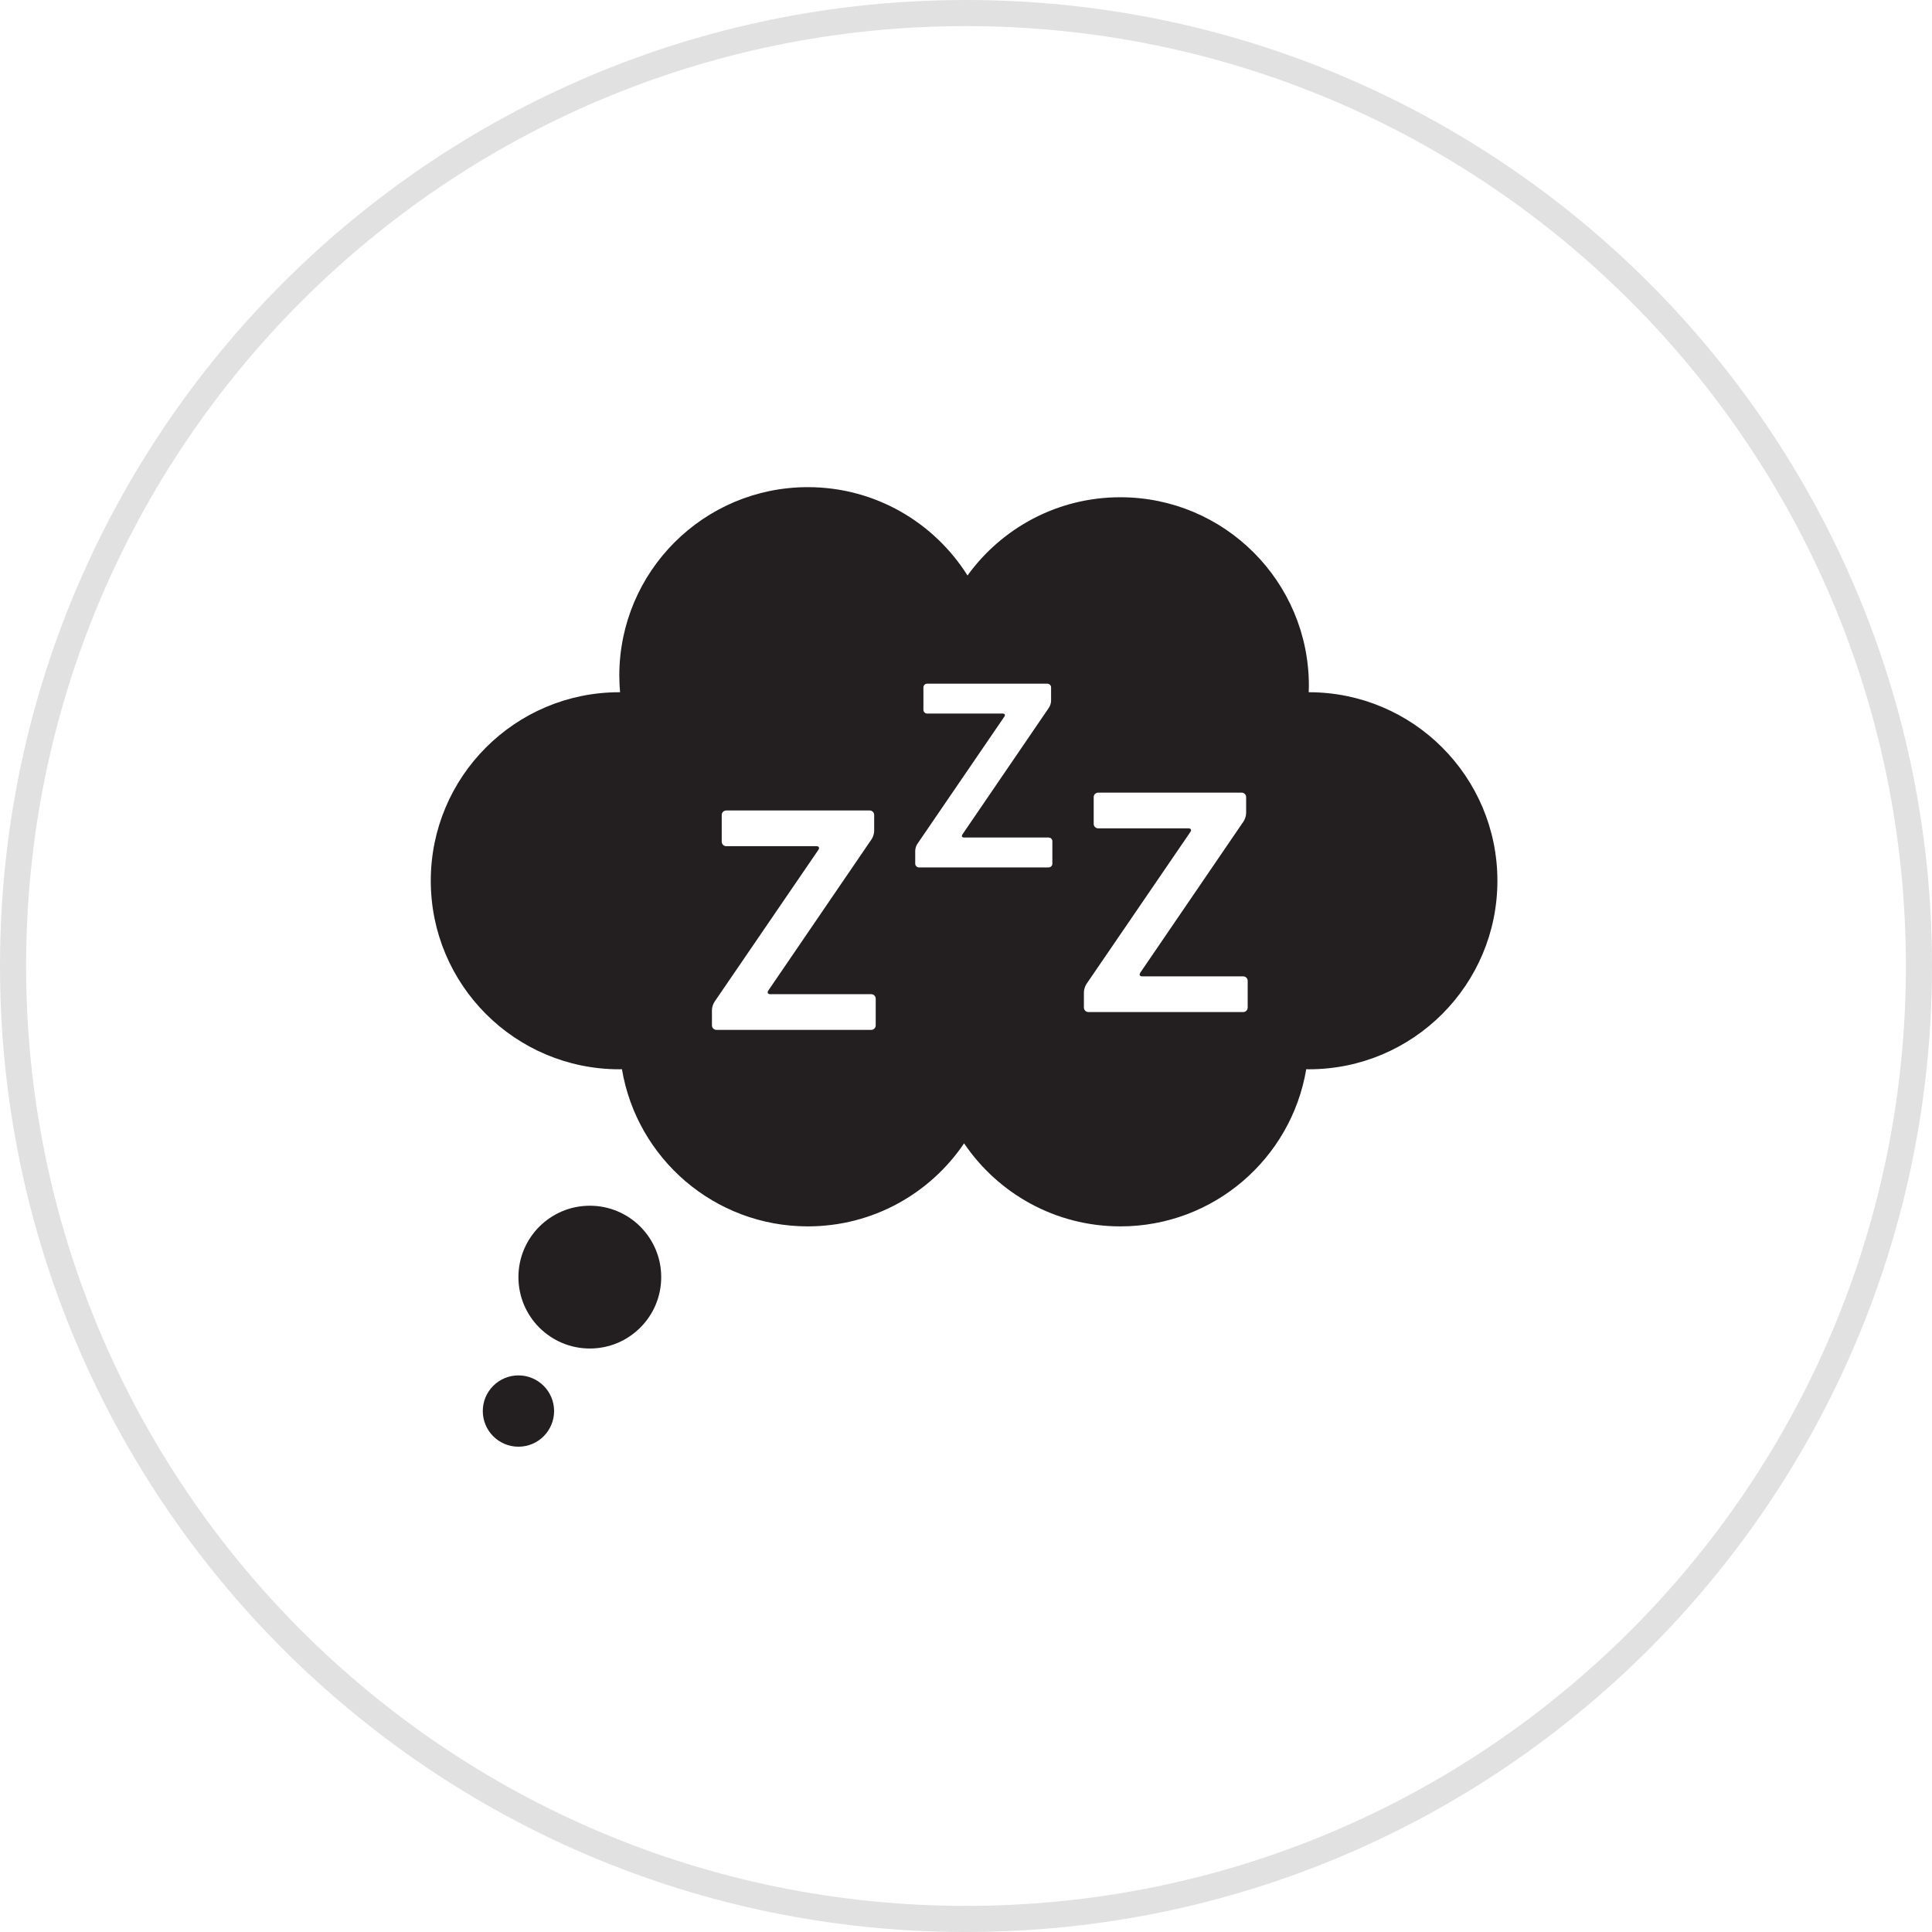
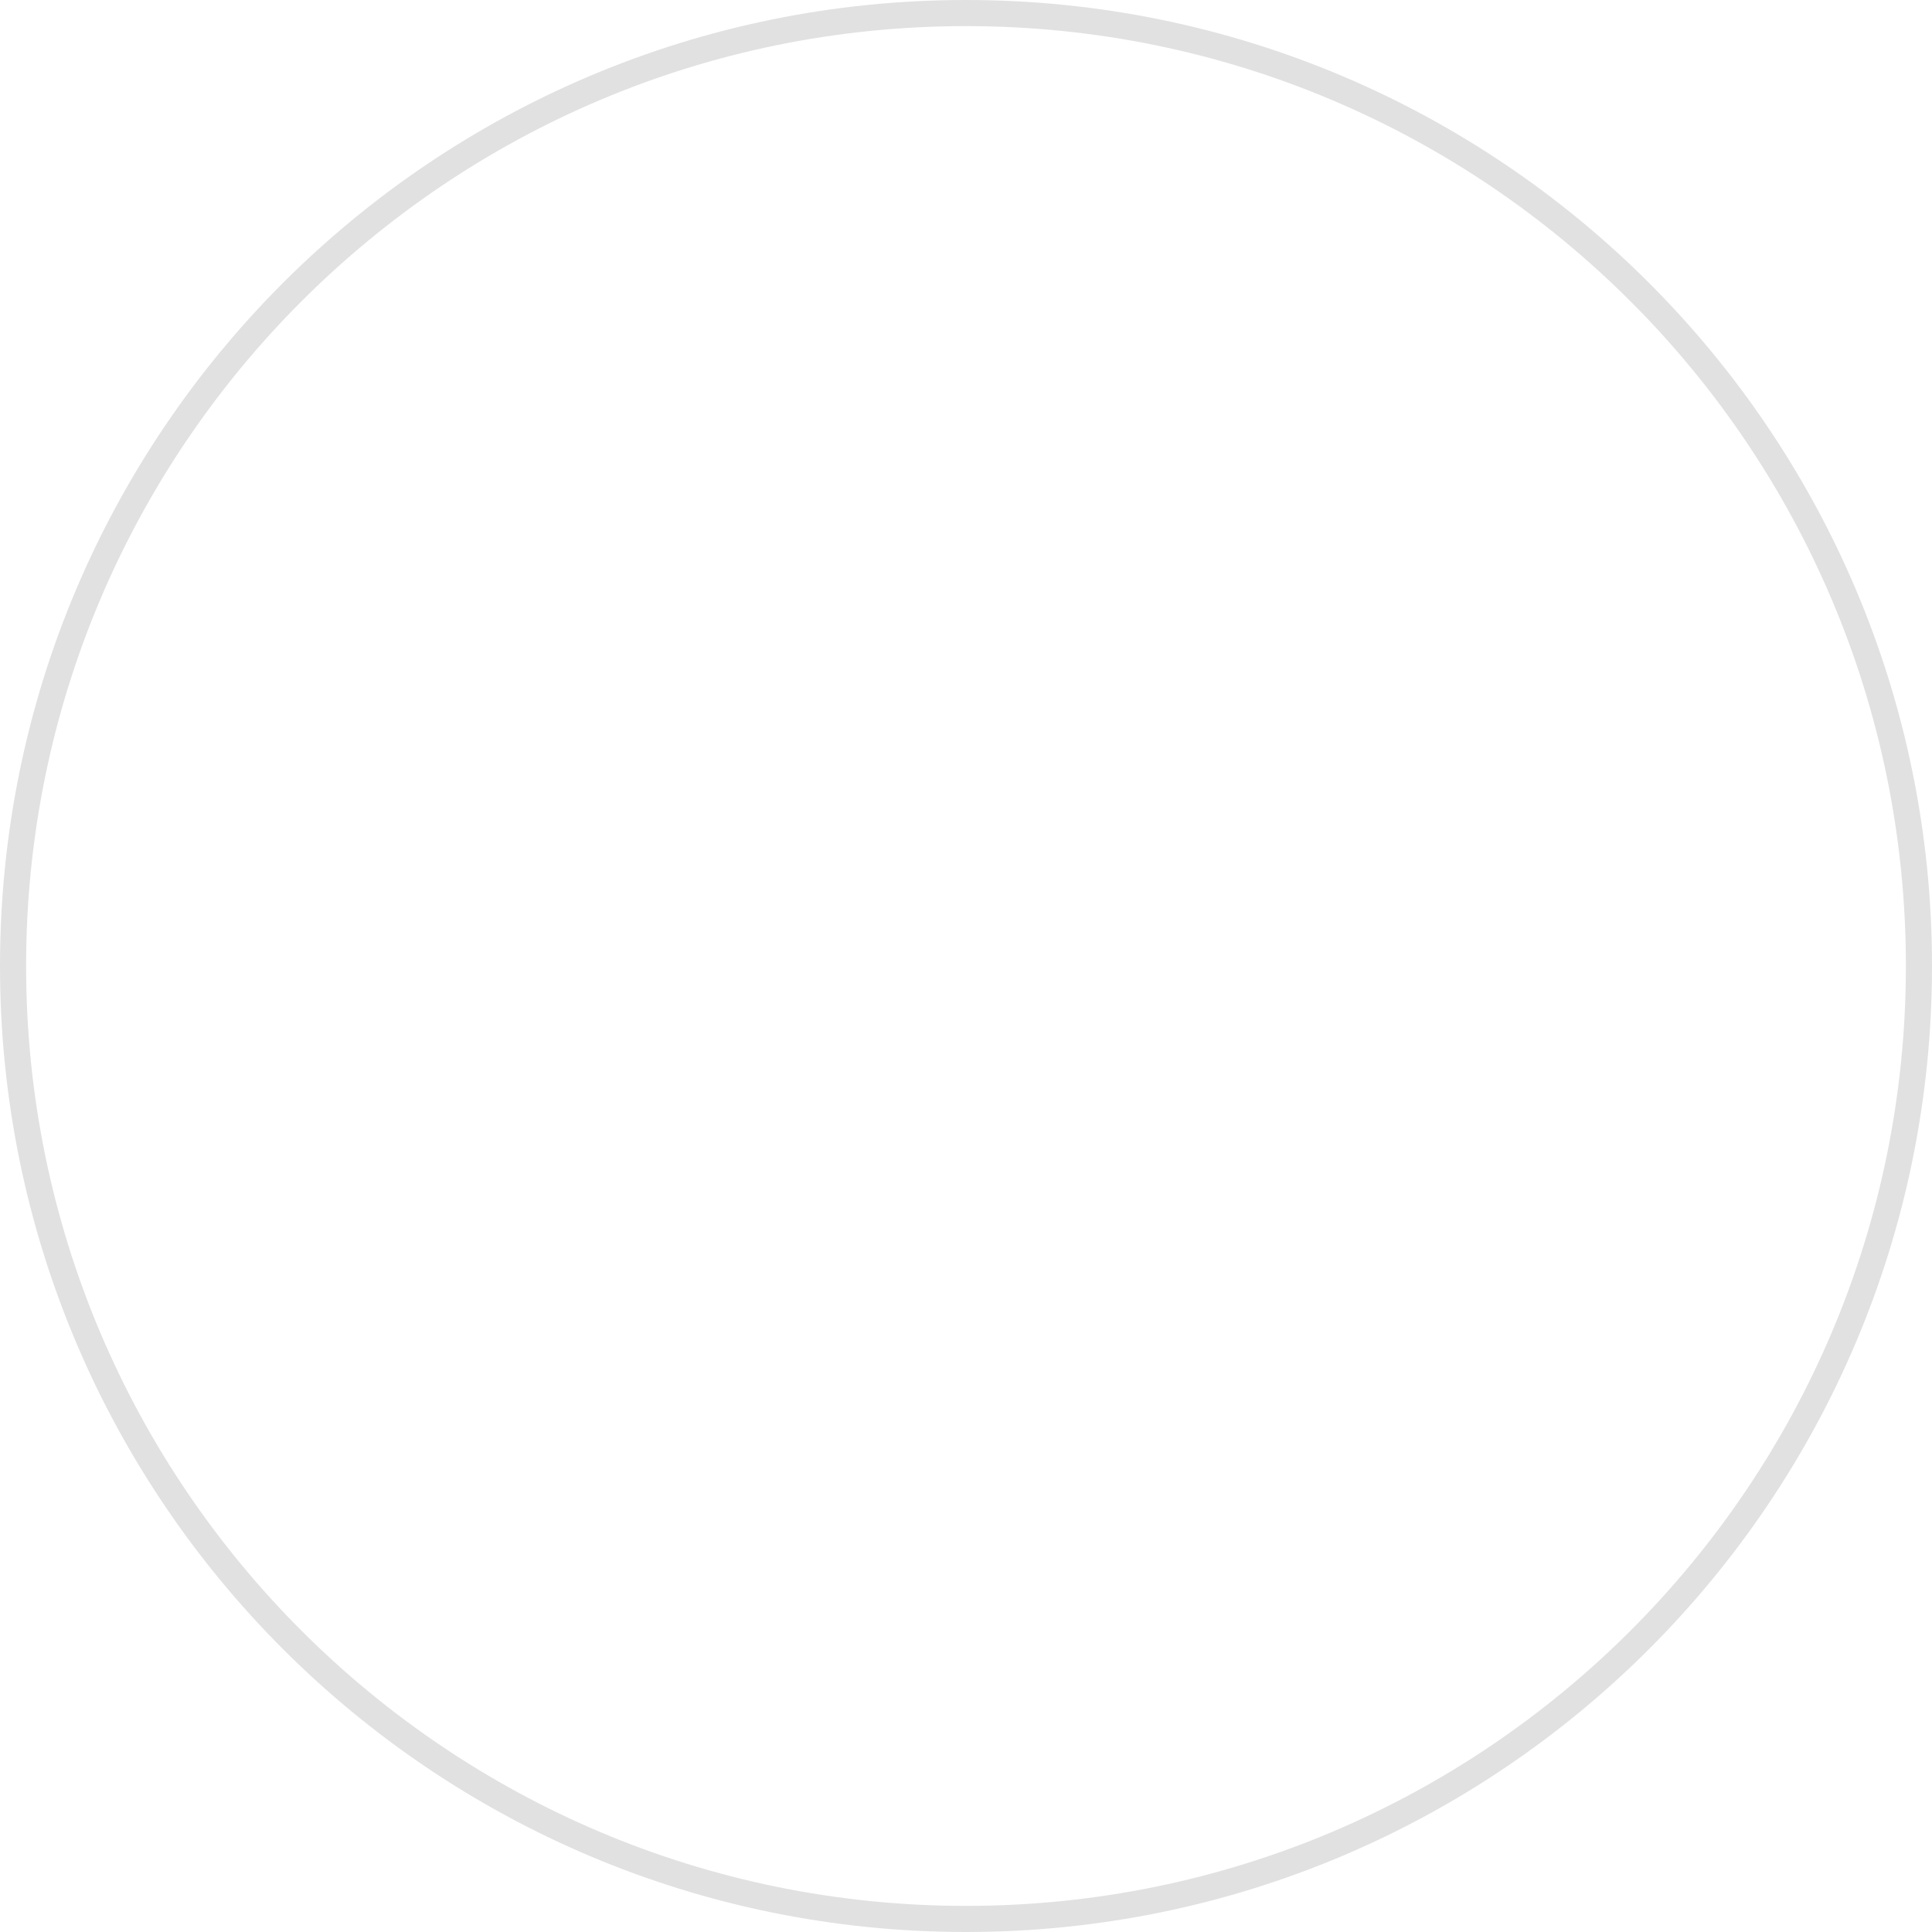
<svg xmlns="http://www.w3.org/2000/svg" xmlns:xlink="http://www.w3.org/1999/xlink" width="74px" height="74px" viewBox="0 0 74 74" version="1.1">
  <desc>Created with Lunacy</desc>
  <defs>
-     <path d="M0 0L40.854 0L40.854 28.314L0 28.314L0 0Z" transform="translate(0 0.116)" id="path_1" />
-     <path d="M0 0L2.731 0L2.731 2.731L0 2.731L0 0Z" transform="translate(0.085 0.13)" id="path_2" />
    <clipPath id="mask_1">
      <use xlink:href="#path_1" />
    </clipPath>
    <clipPath id="mask_2">
      <use xlink:href="#path_2" />
    </clipPath>
  </defs>
  <g id="Group-4-Copy" transform="translate(0.5 0.5)">
    <path d="M36.5 73C56.658 73 73 56.658 73 36.5C73 16.342 56.658 0 36.5 0C16.342 0 0 16.342 0 36.5C0 56.658 16.342 73 36.5 73Z" id="Oval" fill="none" stroke="#E1E1E1" stroke-width="1" />
    <g id="Group-9" transform="translate(16 18)">
      <g id="Group-3" transform="translate(0 0.043)">
-         <path d="M0 0L40.854 0L40.854 28.314L0 28.314L0 0Z" transform="translate(0 0.116)" id="Clip-2" fill="none" stroke="none" />
        <g clip-path="url(#mask_1)">
          <path d="M33.627 7.855L33.633 7.855C37.621 7.855 40.854 11.088 40.854 15.076C40.854 19.064 37.621 22.297 33.633 22.297C33.599 22.297 33.566 22.295 33.532 22.294C32.96 25.71 29.991 28.314 26.412 28.314C23.921 28.314 21.725 27.053 20.427 25.134C19.129 27.053 16.933 28.314 14.442 28.314C10.863 28.314 7.894 25.71 7.322 22.294C7.288 22.295 7.255 22.297 7.221 22.297C3.233 22.297 0 19.064 0 15.076C0 11.088 3.233 7.855 7.221 7.855C7.231 7.855 7.24 7.856 7.25 7.856C7.232 7.646 7.221 7.435 7.221 7.221C7.221 3.233 10.454 0 14.442 0C17.019 0 19.28 1.352 20.558 3.384C21.869 1.569 24.002 0.387 26.412 0.387C30.401 0.387 33.633 3.62 33.633 7.608C33.633 7.691 33.63 7.773 33.627 7.855ZM23.665 14.565C23.744 14.565 23.808 14.5 23.808 14.422L23.808 13.563C23.808 13.484 23.744 13.42 23.665 13.42L20.426 13.42C20.347 13.42 20.319 13.367 20.363 13.302L23.678 8.445C23.723 8.38 23.759 8.263 23.759 8.184L23.759 7.67C23.759 7.591 23.695 7.527 23.616 7.527L19.012 7.527C18.933 7.527 18.869 7.591 18.869 7.67L18.869 8.529C18.869 8.607 18.933 8.672 19.012 8.672L21.907 8.672C21.986 8.672 22.014 8.725 21.969 8.79L18.636 13.666C18.591 13.731 18.555 13.848 18.555 13.927L18.555 14.422C18.555 14.5 18.619 14.565 18.698 14.565L23.665 14.565ZM31.118 20.105C31.212 20.105 31.289 20.028 31.289 19.934L31.289 18.909C31.289 18.815 31.212 18.738 31.118 18.738L27.25 18.738C27.157 18.738 27.123 18.674 27.176 18.597L31.134 12.798C31.187 12.72 31.23 12.58 31.23 12.486L31.23 11.872C31.23 11.778 31.153 11.701 31.06 11.701L25.562 11.701C25.468 11.701 25.391 11.778 25.391 11.872L25.391 12.898C25.391 12.991 25.468 13.068 25.562 13.068L29.019 13.068C29.113 13.068 29.147 13.132 29.093 13.209L25.113 19.031C25.06 19.109 25.016 19.249 25.016 19.343L25.016 19.934C25.016 20.028 25.093 20.105 25.187 20.105L31.118 20.105ZM17.042 20.617C17.042 20.711 16.965 20.787 16.871 20.787L10.94 20.787C10.846 20.787 10.769 20.711 10.769 20.617L10.769 20.026C10.769 19.932 10.813 19.792 10.866 19.714L14.846 13.892C14.899 13.815 14.866 13.751 14.772 13.751L11.315 13.751C11.221 13.751 11.144 13.674 11.144 13.58L11.144 12.555C11.144 12.461 11.221 12.384 11.315 12.384L16.812 12.384C16.906 12.384 16.983 12.461 16.983 12.555L16.983 13.169C16.983 13.263 16.94 13.403 16.887 13.481L12.929 19.28C12.876 19.357 12.909 19.421 13.003 19.421L16.871 19.421C16.965 19.421 17.042 19.498 17.042 19.591L17.042 20.617Z" transform="translate(-6.356589E-05 0.116)" id="Fill-1" fill="#231F20" fill-rule="evenodd" stroke="none" />
        </g>
      </g>
-       <path d="M5.469 2.735C5.469 4.245 4.245 5.469 2.735 5.469C1.224 5.469 0 4.245 0 2.735C0 1.224 1.224 0 2.735 0C4.245 0 5.469 1.224 5.469 2.735" transform="translate(3.357 27.682)" id="Fill-4" fill="#231F20" stroke="none" />
      <g id="Group-8" transform="translate(1.907 34.051)">
-         <path d="M0 0L2.731 0L2.731 2.731L0 2.731L0 0Z" transform="translate(0.085 0.13)" id="Clip-7" fill="none" stroke="none" />
        <g clip-path="url(#mask_2)">
          <path d="M2.731 1.365C2.731 2.12 2.12 2.731 1.366 2.731C0.611 2.731 0 2.12 0 1.365C0 0.611 0.611 0 1.366 0C2.12 0 2.731 0.611 2.731 1.365" transform="translate(0.085 0.13)" id="Fill-6" fill="#231F20" stroke="none" />
        </g>
      </g>
    </g>
  </g>
</svg>